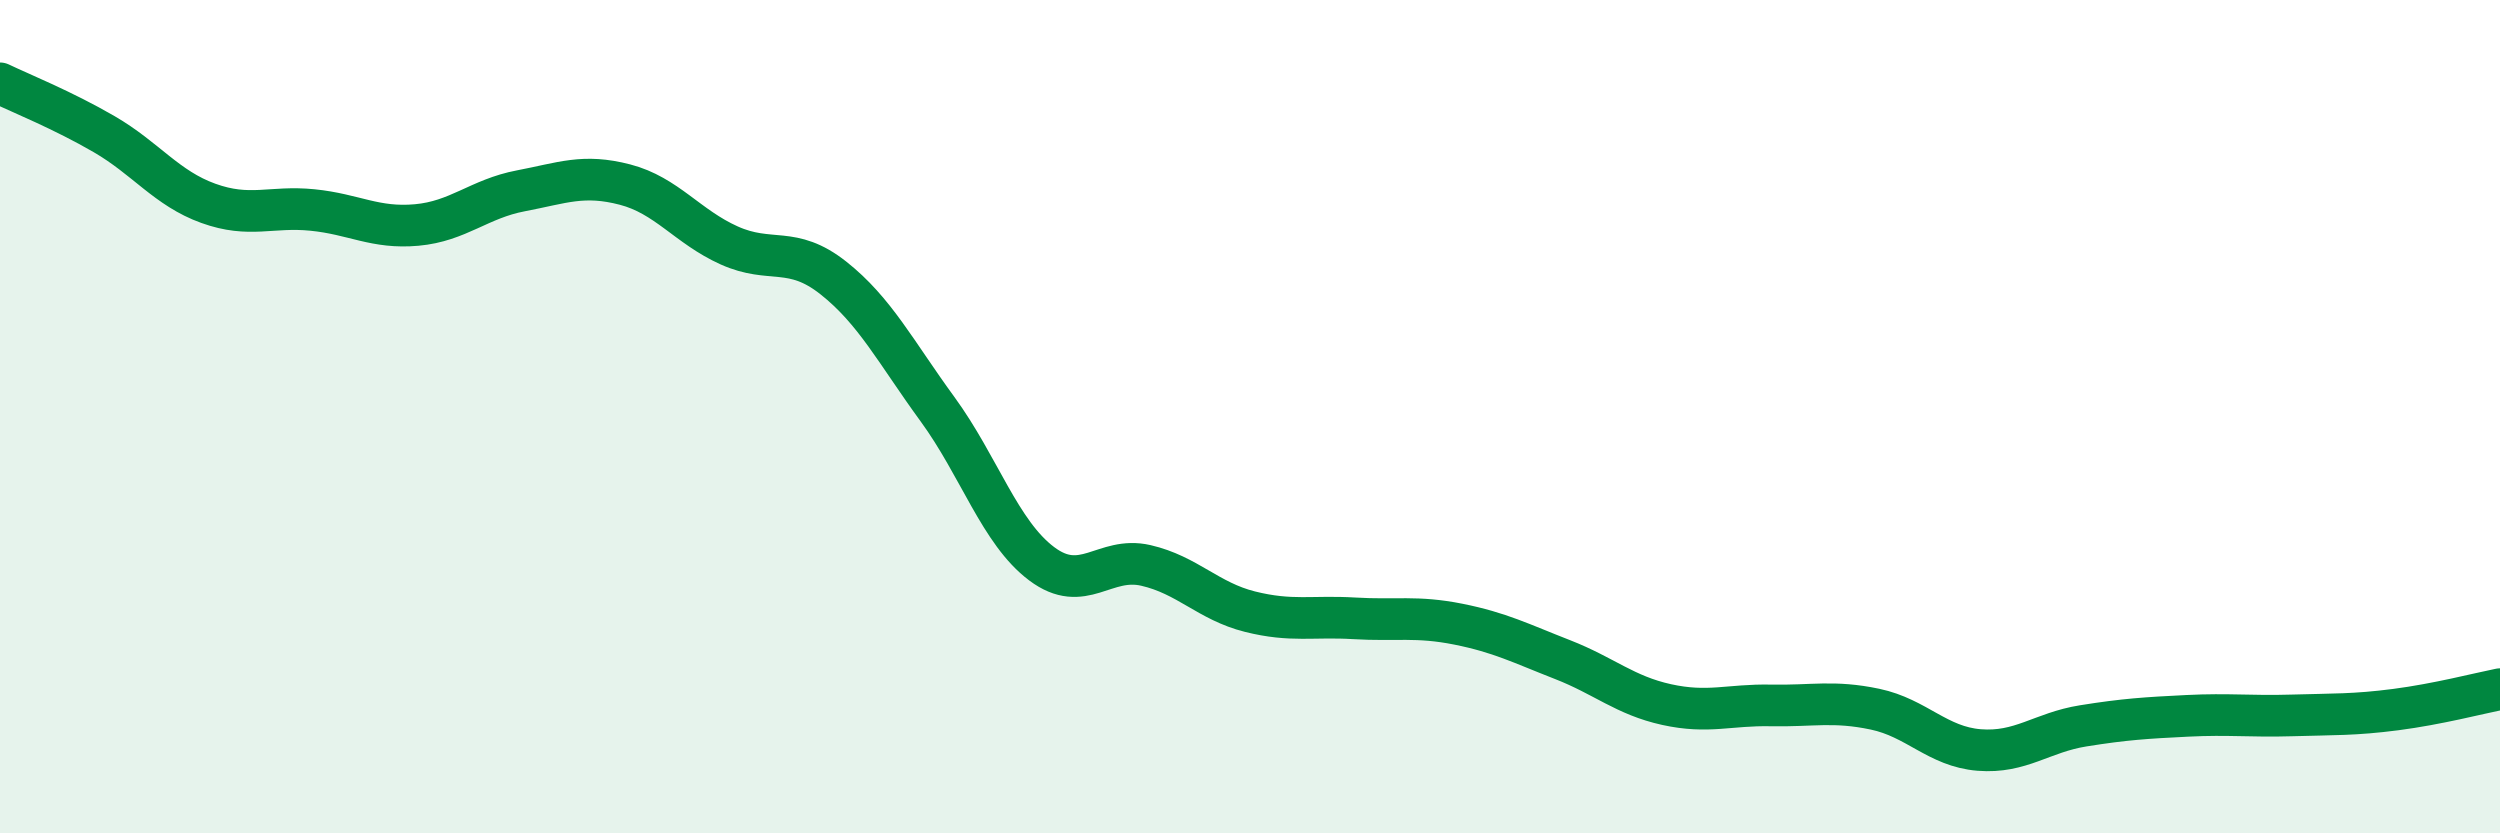
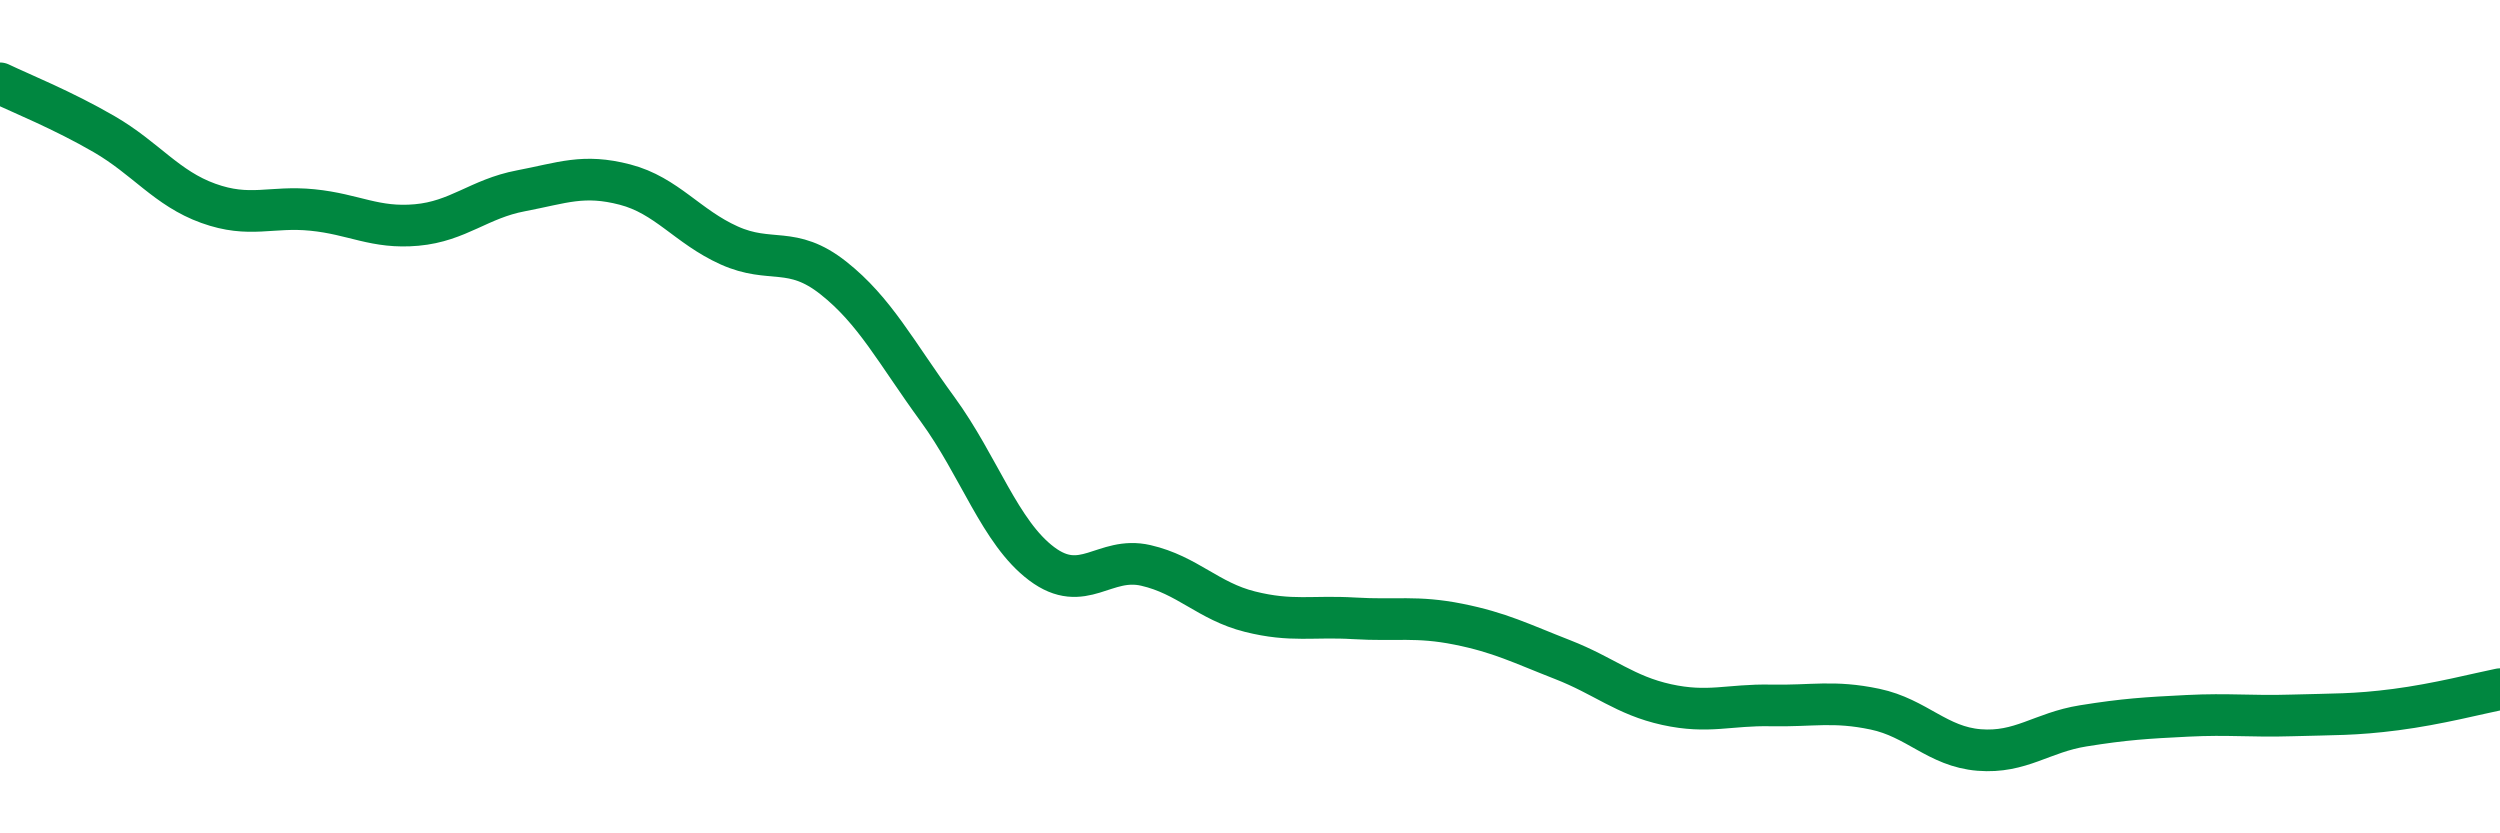
<svg xmlns="http://www.w3.org/2000/svg" width="60" height="20" viewBox="0 0 60 20">
-   <path d="M 0,2 C 0.5,2.24 1.5,2.64 2.5,3.22 C 3.5,3.8 4,4.52 5,4.88 C 6,5.24 6.5,4.94 7.5,5.04 C 8.5,5.14 9,5.49 10,5.4 C 11,5.31 11.5,4.77 12.5,4.58 C 13.5,4.39 14,4.17 15,4.43 C 16,4.69 16.5,5.44 17.5,5.89 C 18.5,6.34 19,5.88 20,6.67 C 21,7.46 21.5,8.45 22.5,9.82 C 23.5,11.19 24,12.78 25,13.53 C 26,14.28 26.5,13.34 27.5,13.57 C 28.5,13.8 29,14.43 30,14.68 C 31,14.93 31.5,14.78 32.5,14.84 C 33.5,14.9 34,14.78 35,14.98 C 36,15.18 36.5,15.44 37.5,15.83 C 38.5,16.22 39,16.69 40,16.91 C 41,17.13 41.5,16.91 42.5,16.93 C 43.5,16.95 44,16.81 45,17.02 C 46,17.23 46.5,17.92 47.5,18 C 48.5,18.08 49,17.58 50,17.42 C 51,17.26 51.5,17.23 52.5,17.18 C 53.5,17.13 54,17.2 55,17.17 C 56,17.14 56.5,17.16 57.5,17.03 C 58.5,16.9 59.5,16.64 60,16.54L60 20L0 20Z" fill="#008740" opacity="0.1" stroke-linecap="round" stroke-linejoin="round" />
  <path d="M 0,2 C 0.5,2.24 1.5,2.64 2.5,3.22 C 3.5,3.8 4,4.52 5,4.88 C 6,5.24 6.5,4.94 7.5,5.04 C 8.5,5.14 9,5.49 10,5.4 C 11,5.31 11.5,4.77 12.5,4.58 C 13.5,4.39 14,4.17 15,4.43 C 16,4.69 16.5,5.44 17.5,5.89 C 18.5,6.34 19,5.88 20,6.67 C 21,7.46 21.5,8.45 22.5,9.82 C 23.5,11.19 24,12.78 25,13.53 C 26,14.28 26.5,13.34 27.5,13.57 C 28.5,13.8 29,14.43 30,14.68 C 31,14.93 31.5,14.78 32.5,14.84 C 33.5,14.9 34,14.78 35,14.98 C 36,15.18 36.5,15.44 37.5,15.83 C 38.5,16.22 39,16.69 40,16.91 C 41,17.13 41.5,16.91 42.5,16.93 C 43.5,16.95 44,16.81 45,17.02 C 46,17.23 46.5,17.92 47.5,18 C 48.5,18.08 49,17.58 50,17.42 C 51,17.26 51.5,17.23 52.5,17.18 C 53.5,17.13 54,17.2 55,17.17 C 56,17.14 56.5,17.16 57.5,17.03 C 58.5,16.9 59.5,16.64 60,16.54" stroke="#008740" stroke-width="1" fill="none" stroke-linecap="round" stroke-linejoin="round" />
</svg>